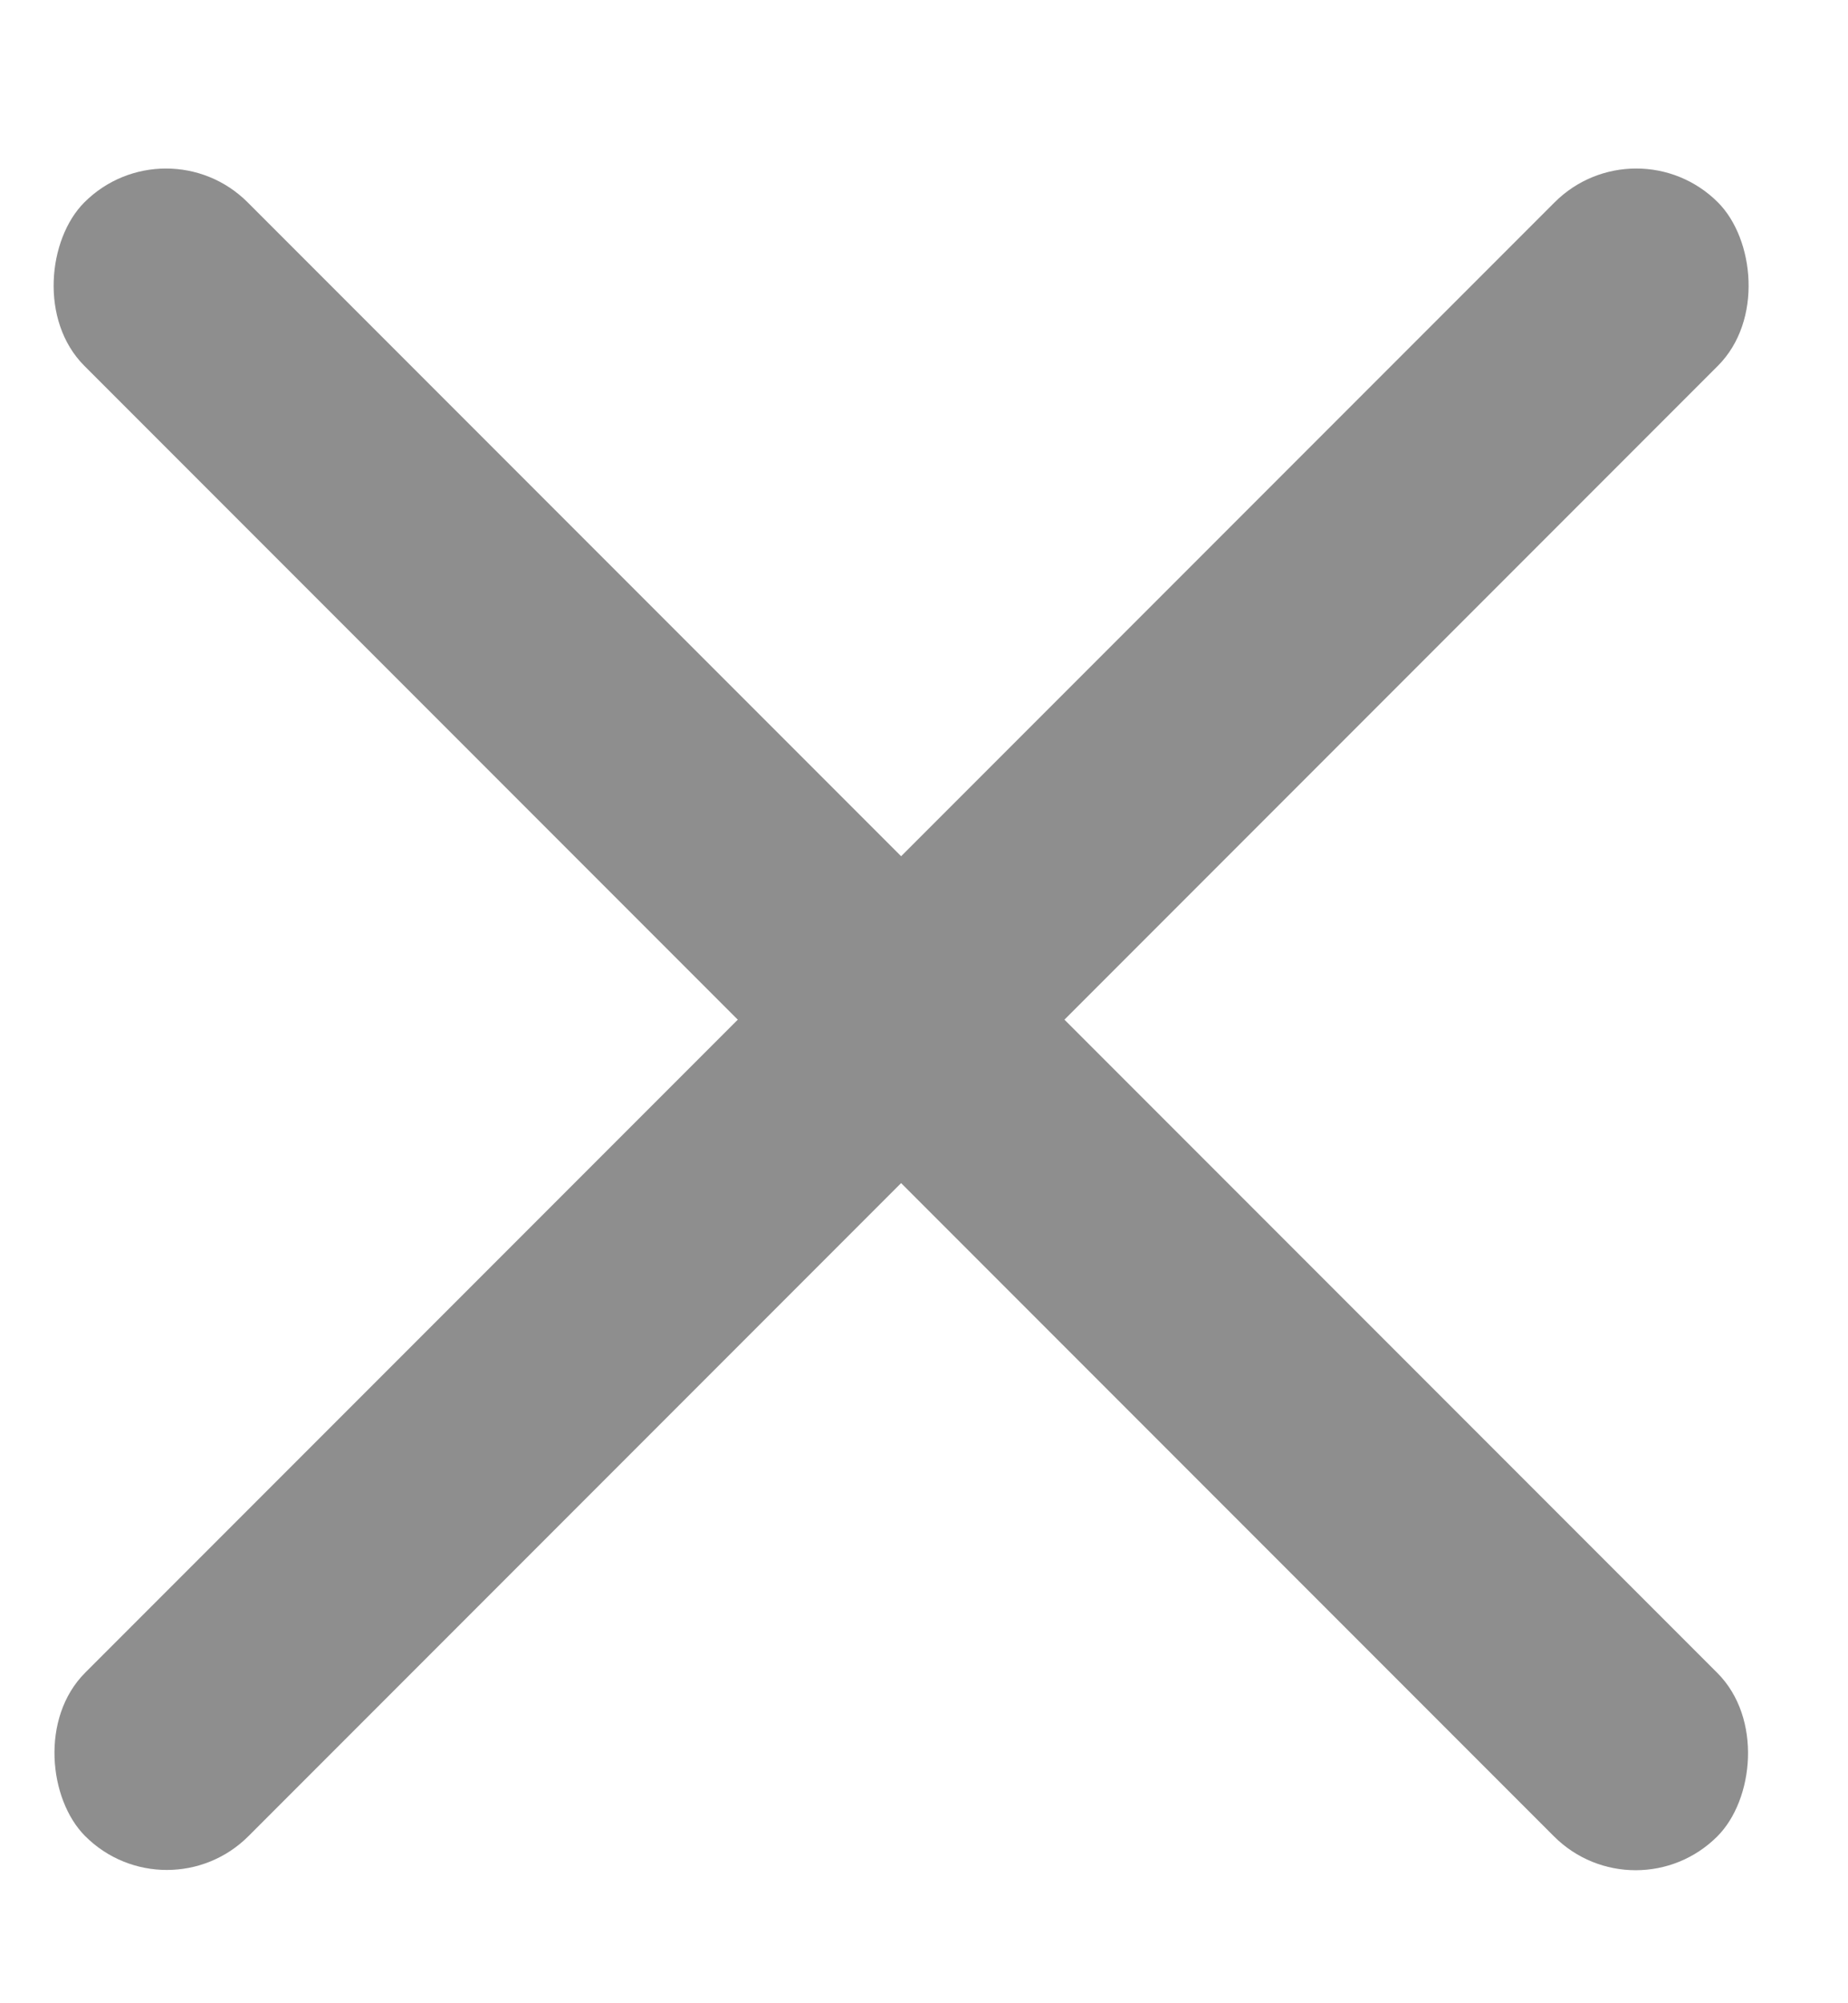
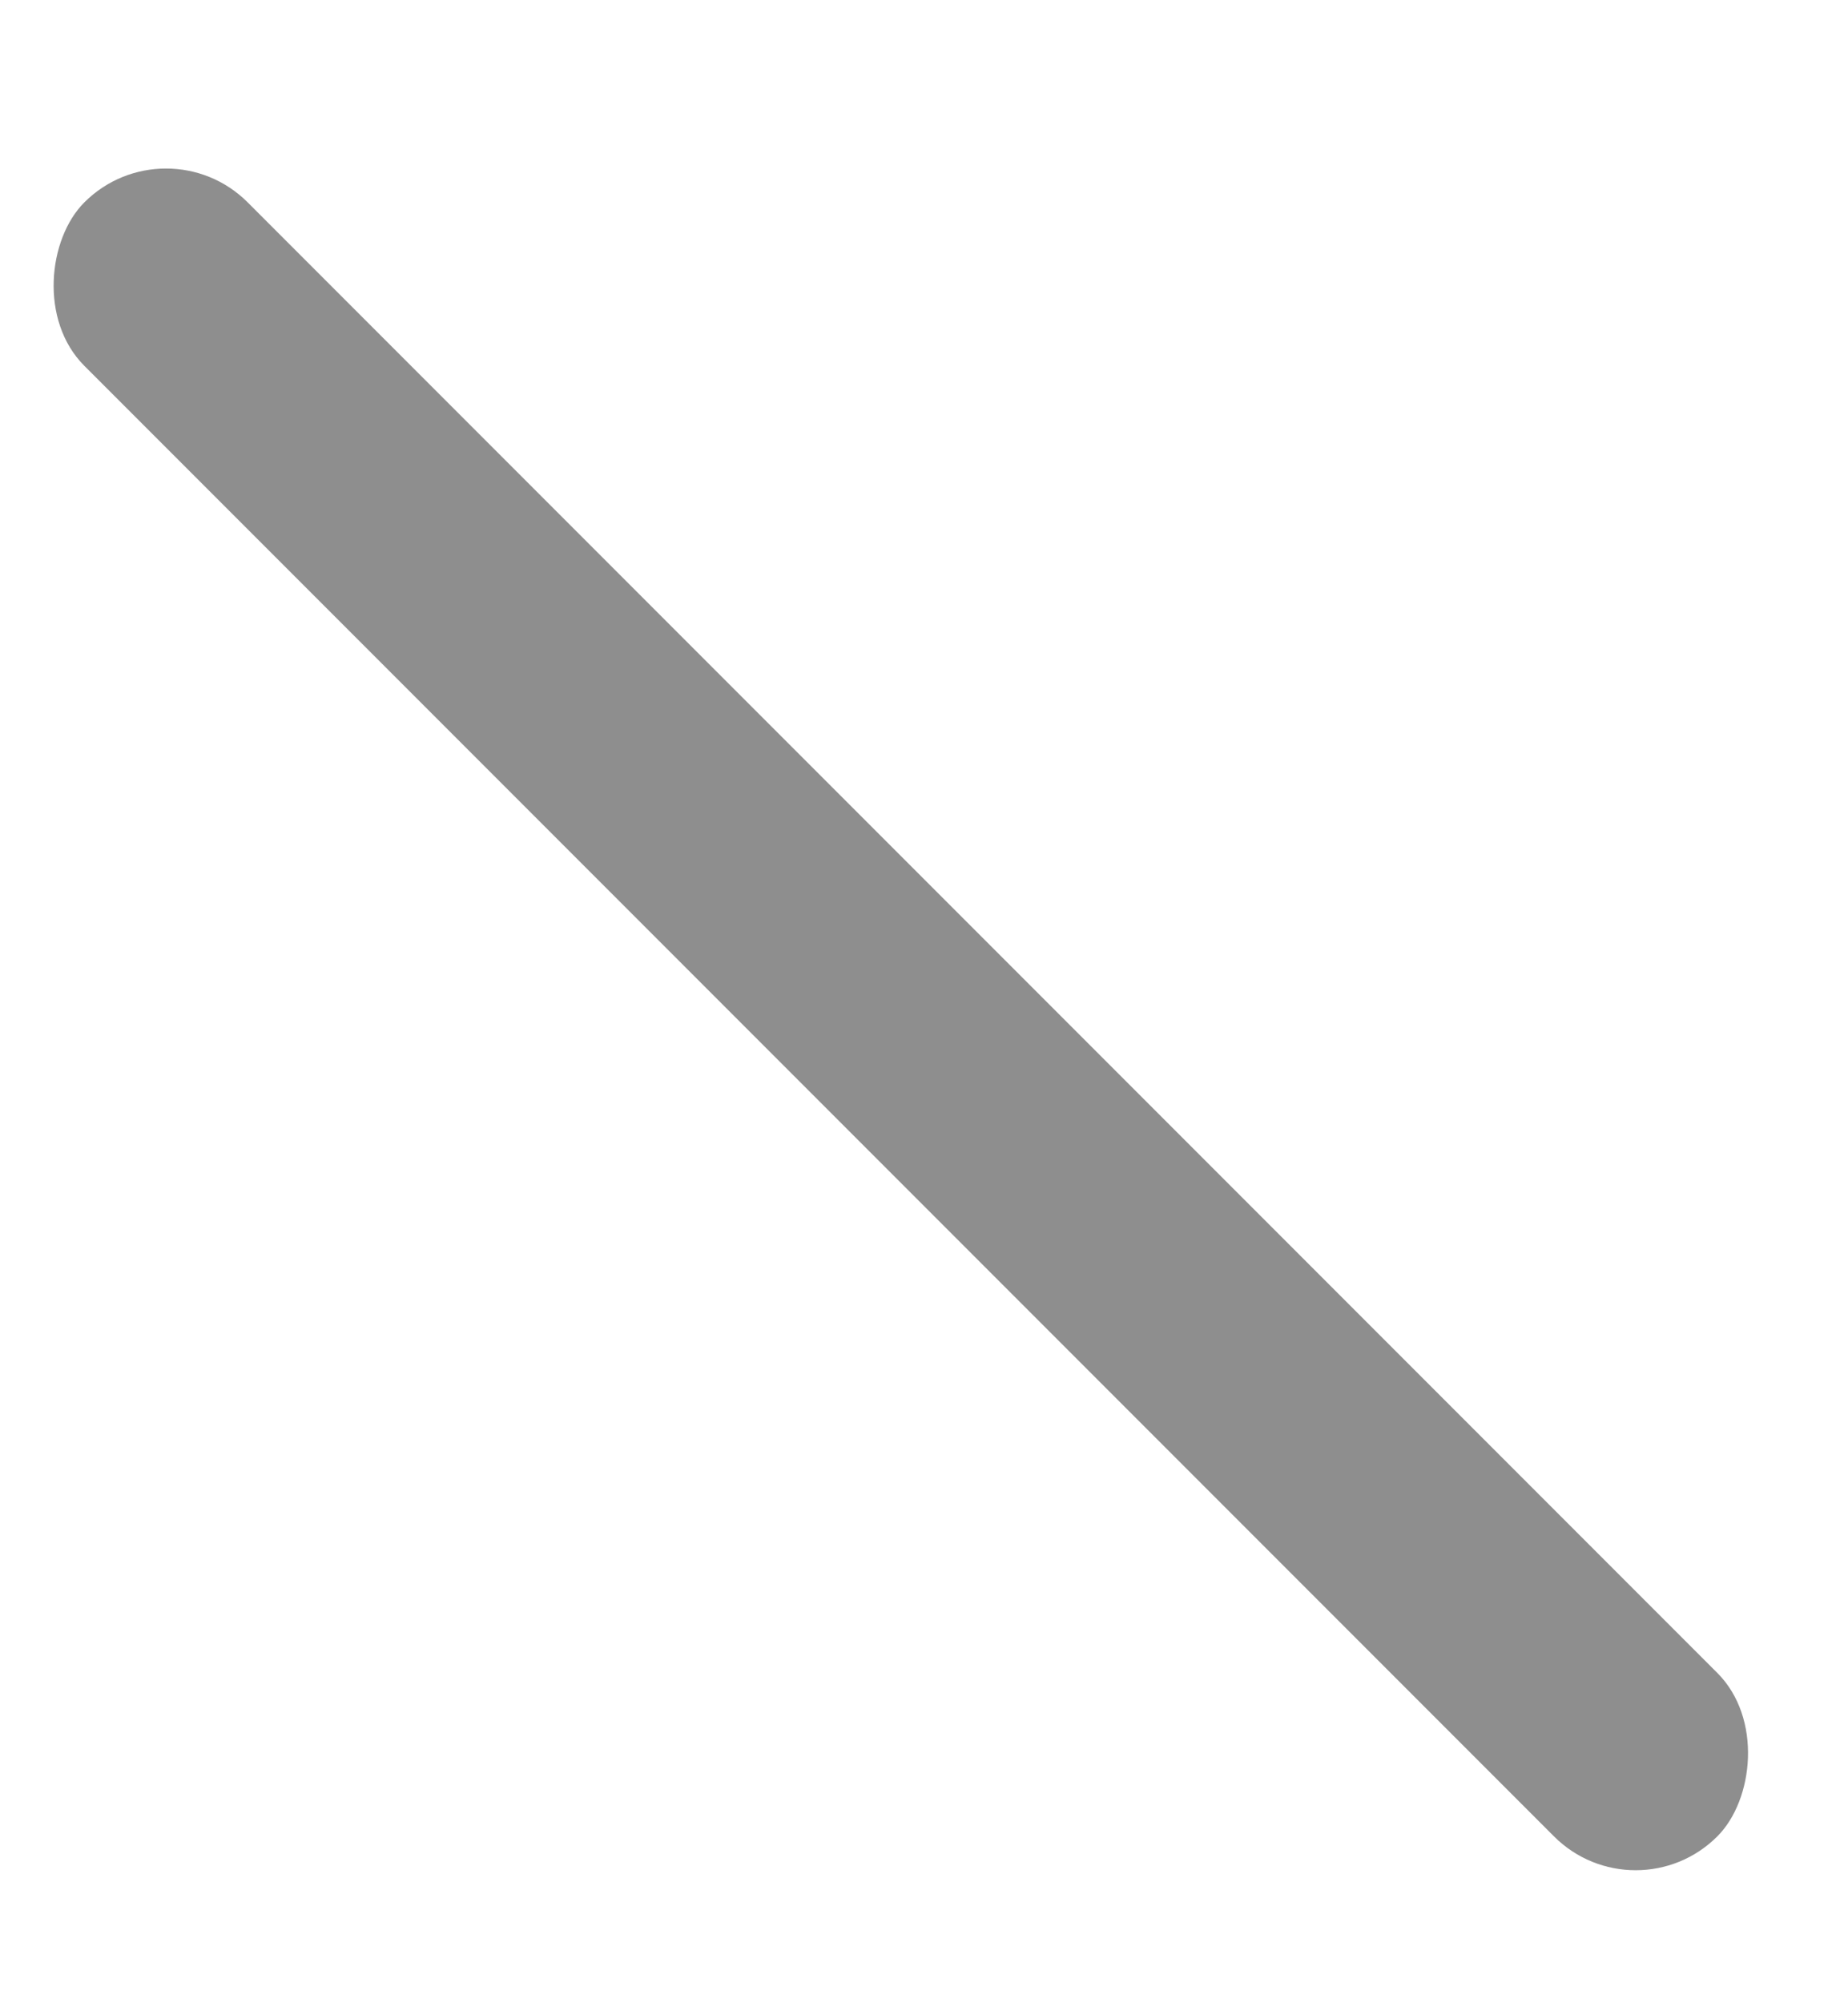
<svg xmlns="http://www.w3.org/2000/svg" width="12" height="13" viewBox="0 0 12 13" fill="none">
  <rect x="1.078" y="0.783" width="14.996" height="1.5" rx="0.75" transform="rotate(45 1.078 0.783)" fill="#8E8E8E" />
-   <rect width="14.996" height="1.5" rx="0.75" transform="matrix(-0.707 0.707 0.707 0.707 10.625 0.783)" fill="#8E8E8E" />
</svg>